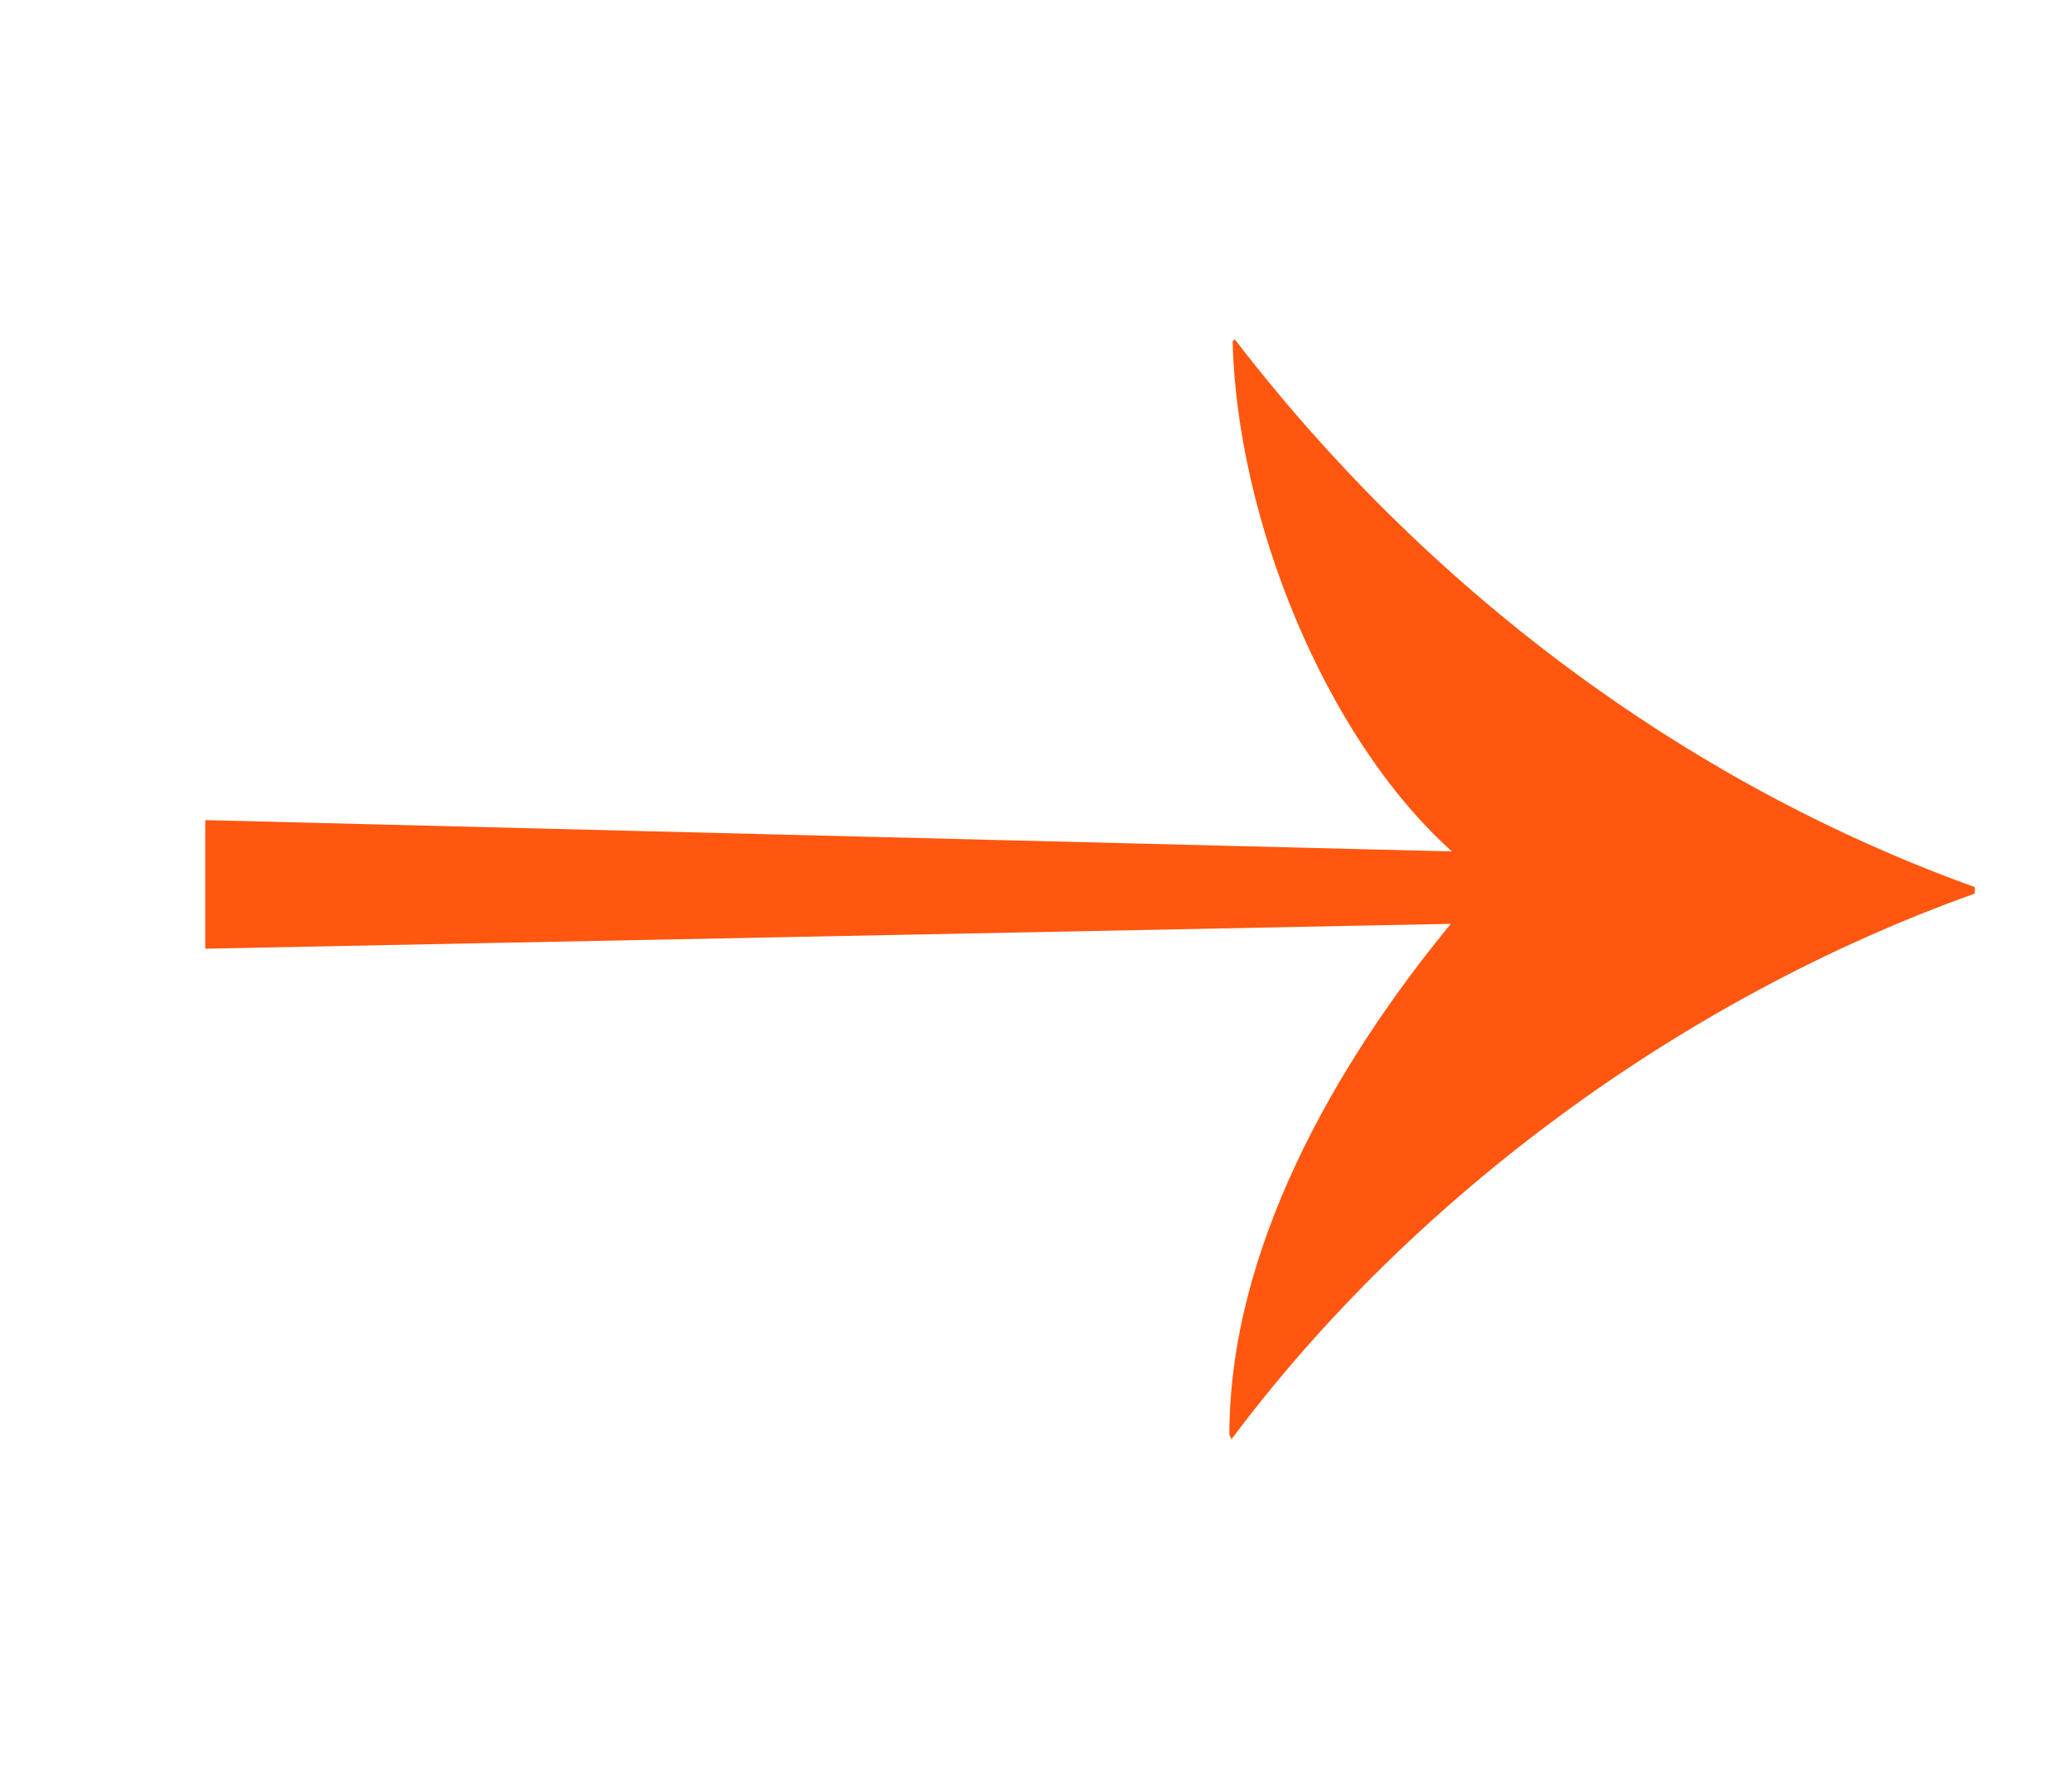
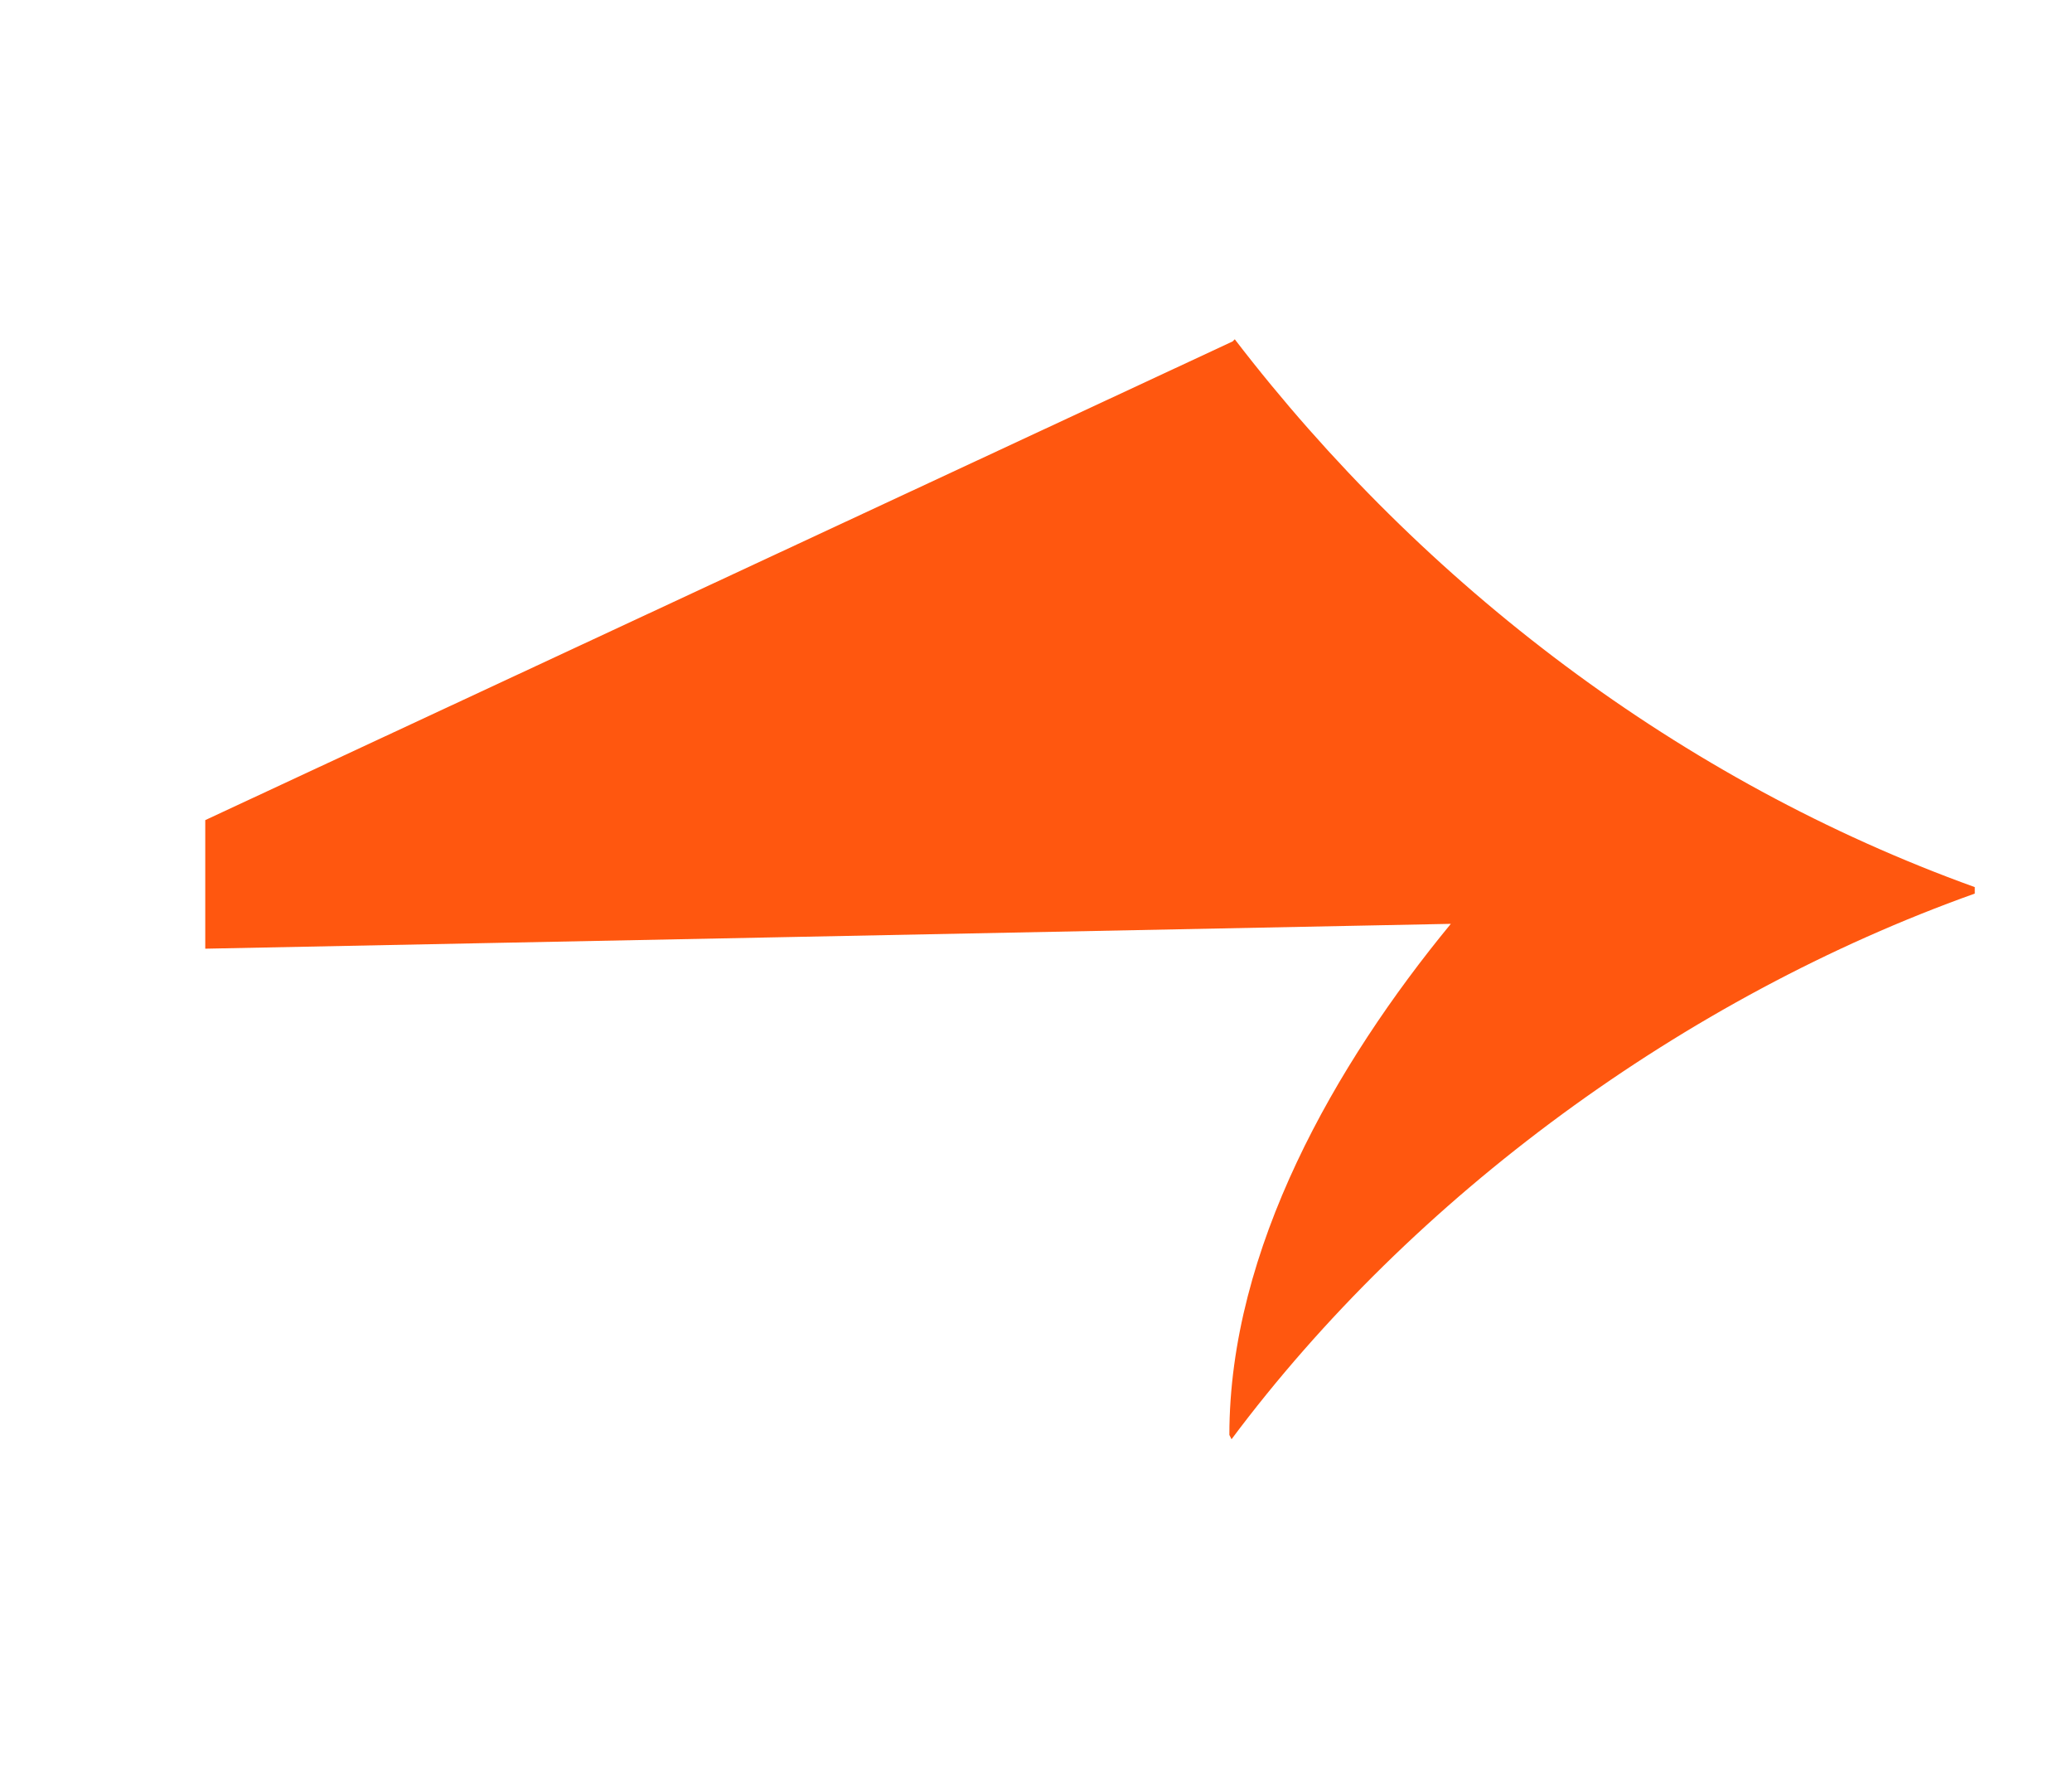
<svg xmlns="http://www.w3.org/2000/svg" version="1.1" id="Calque_1" x="0px" y="0px" viewBox="0 0 191.8 164.2" style="enable-background:new 0 0 191.8 164.2;" xml:space="preserve">
  <style type="text/css">
	.fleche-svg-path{fill:#ff570f;}
</style>
-   <path class="fleche-svg-path" d="M19,75.9l0,11.9l115.3-2.3c-10.7,13-20.5,30.1-20.5,47.3l0.2,0.4c16.8-22.5,41.9-40.9,68.8-50.5v-0.6  c-27.2-9.8-51-27.9-68.5-50.7l-0.2,0.2c0.4,16.2,8.4,36.5,20.3,47.2L19,75.9z" />
+   <path class="fleche-svg-path" d="M19,75.9l0,11.9l115.3-2.3c-10.7,13-20.5,30.1-20.5,47.3l0.2,0.4c16.8-22.5,41.9-40.9,68.8-50.5v-0.6  c-27.2-9.8-51-27.9-68.5-50.7l-0.2,0.2L19,75.9z" />
</svg>